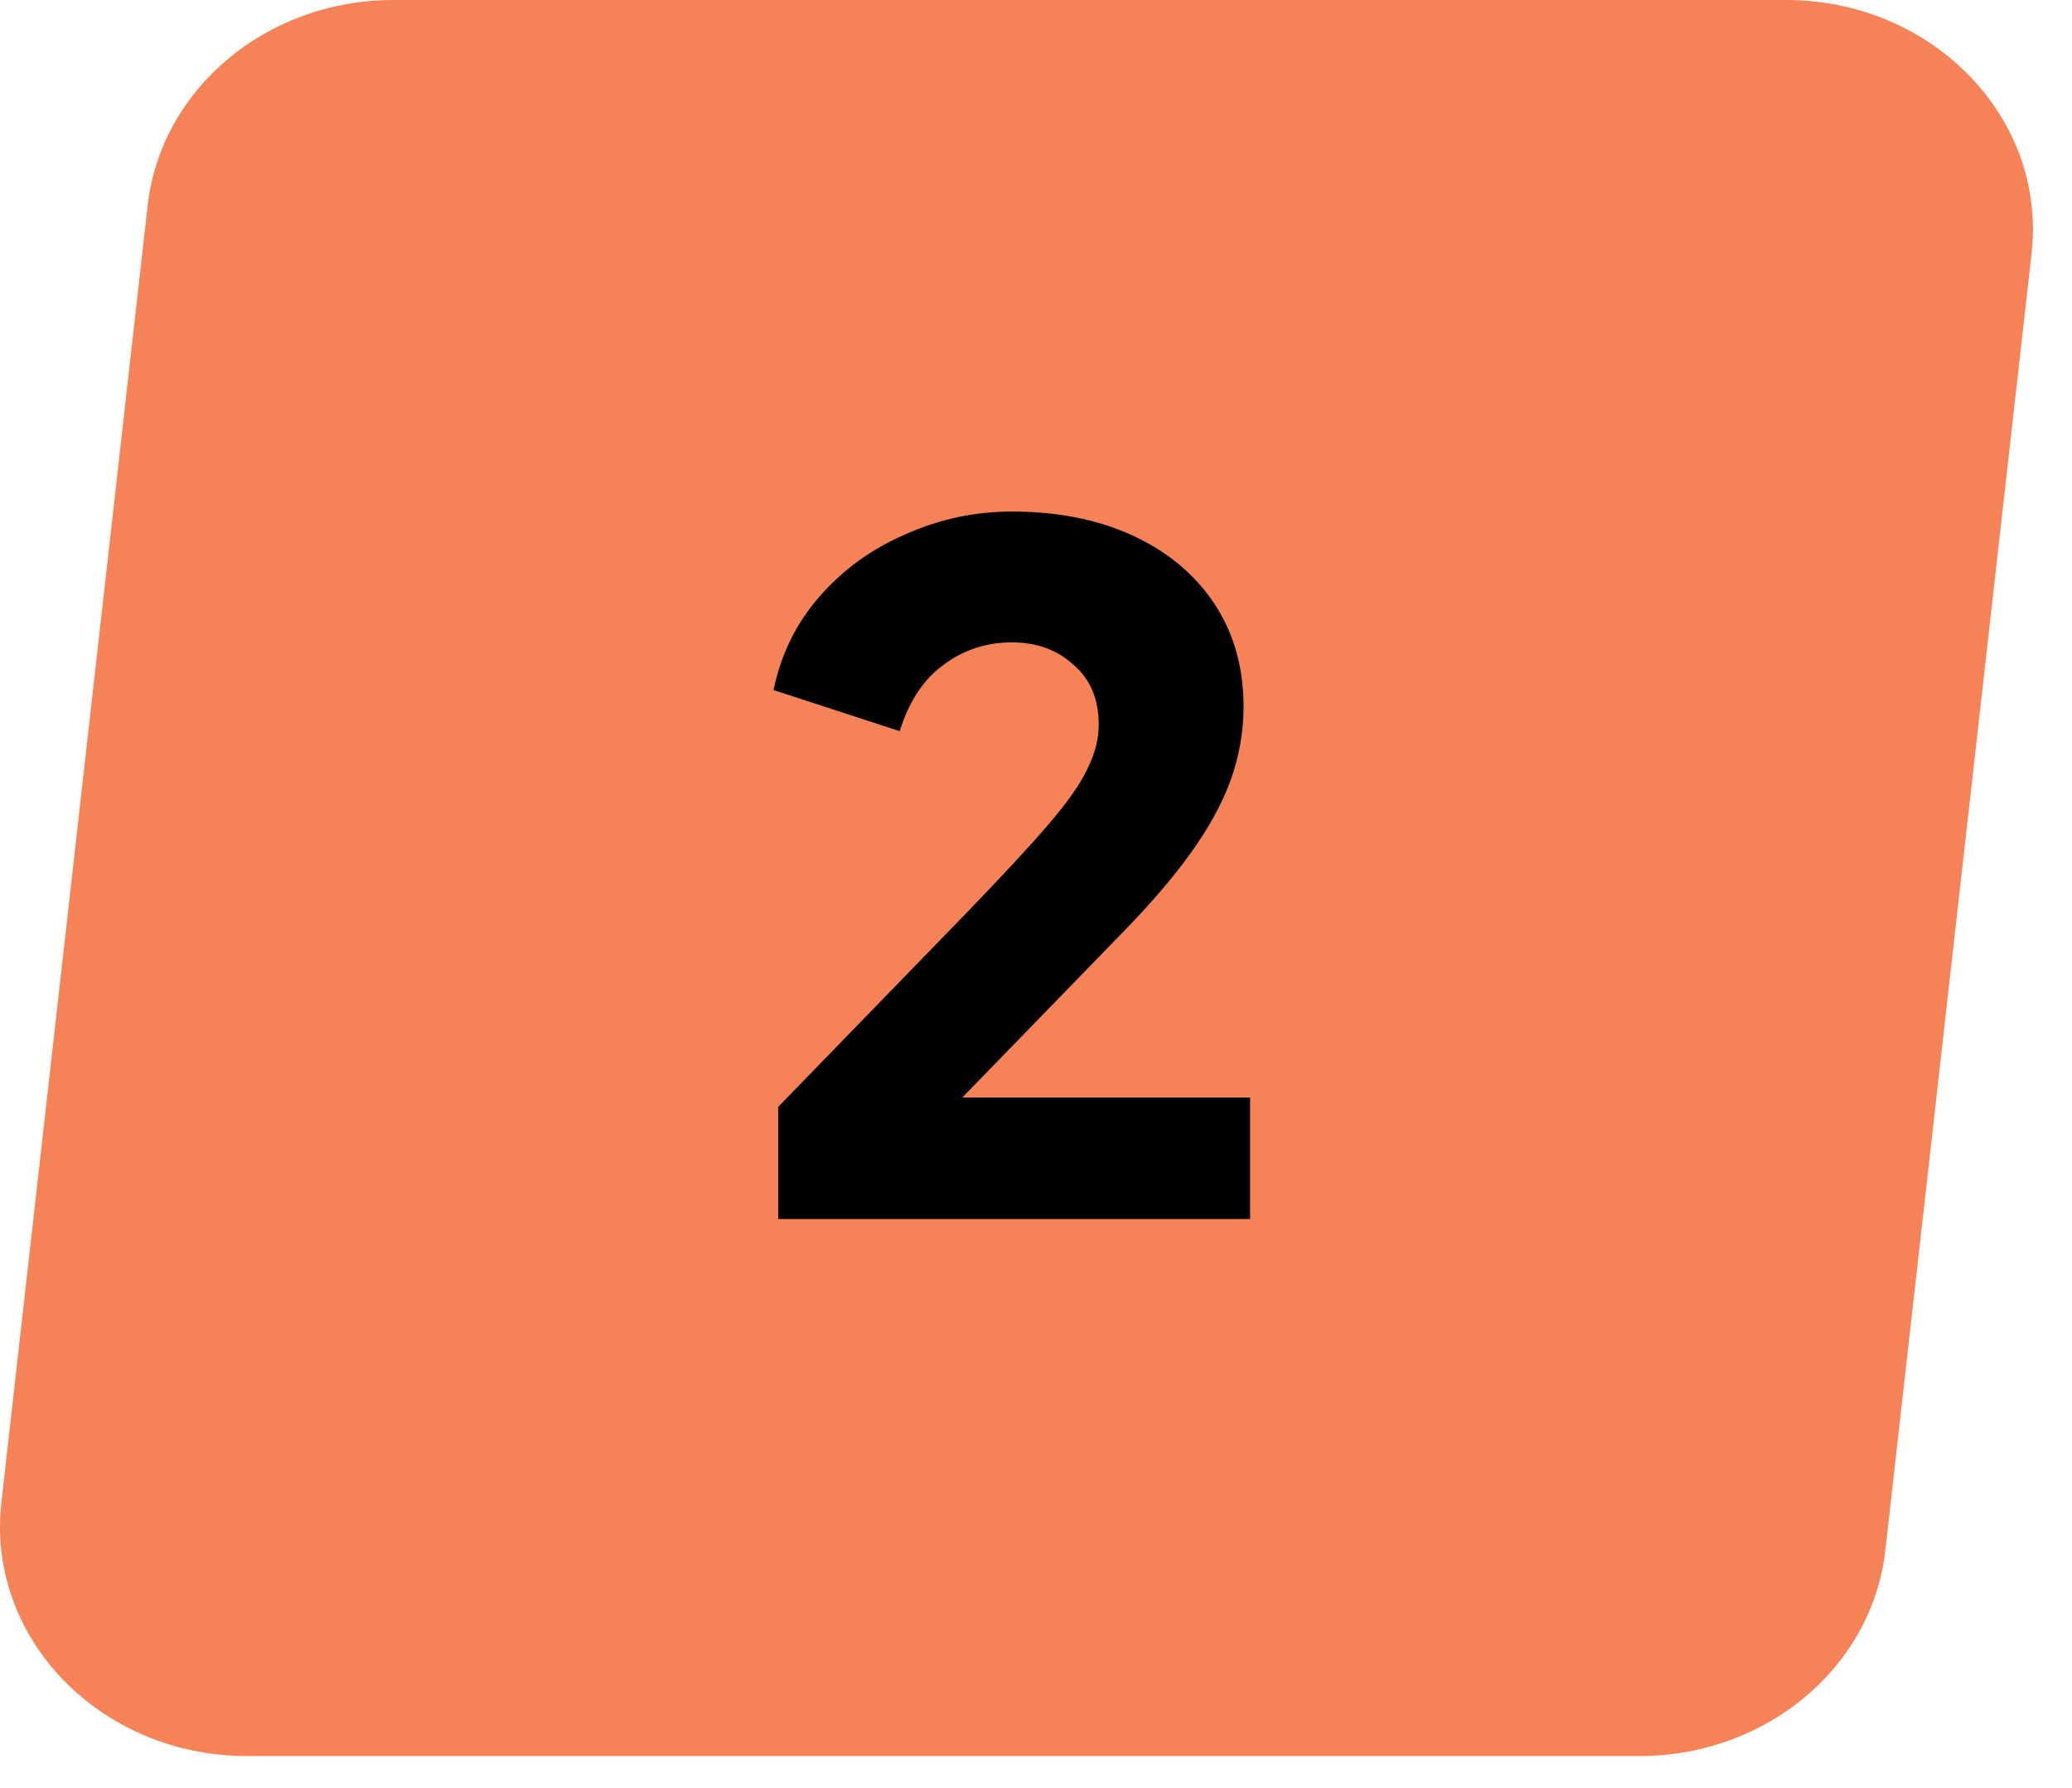
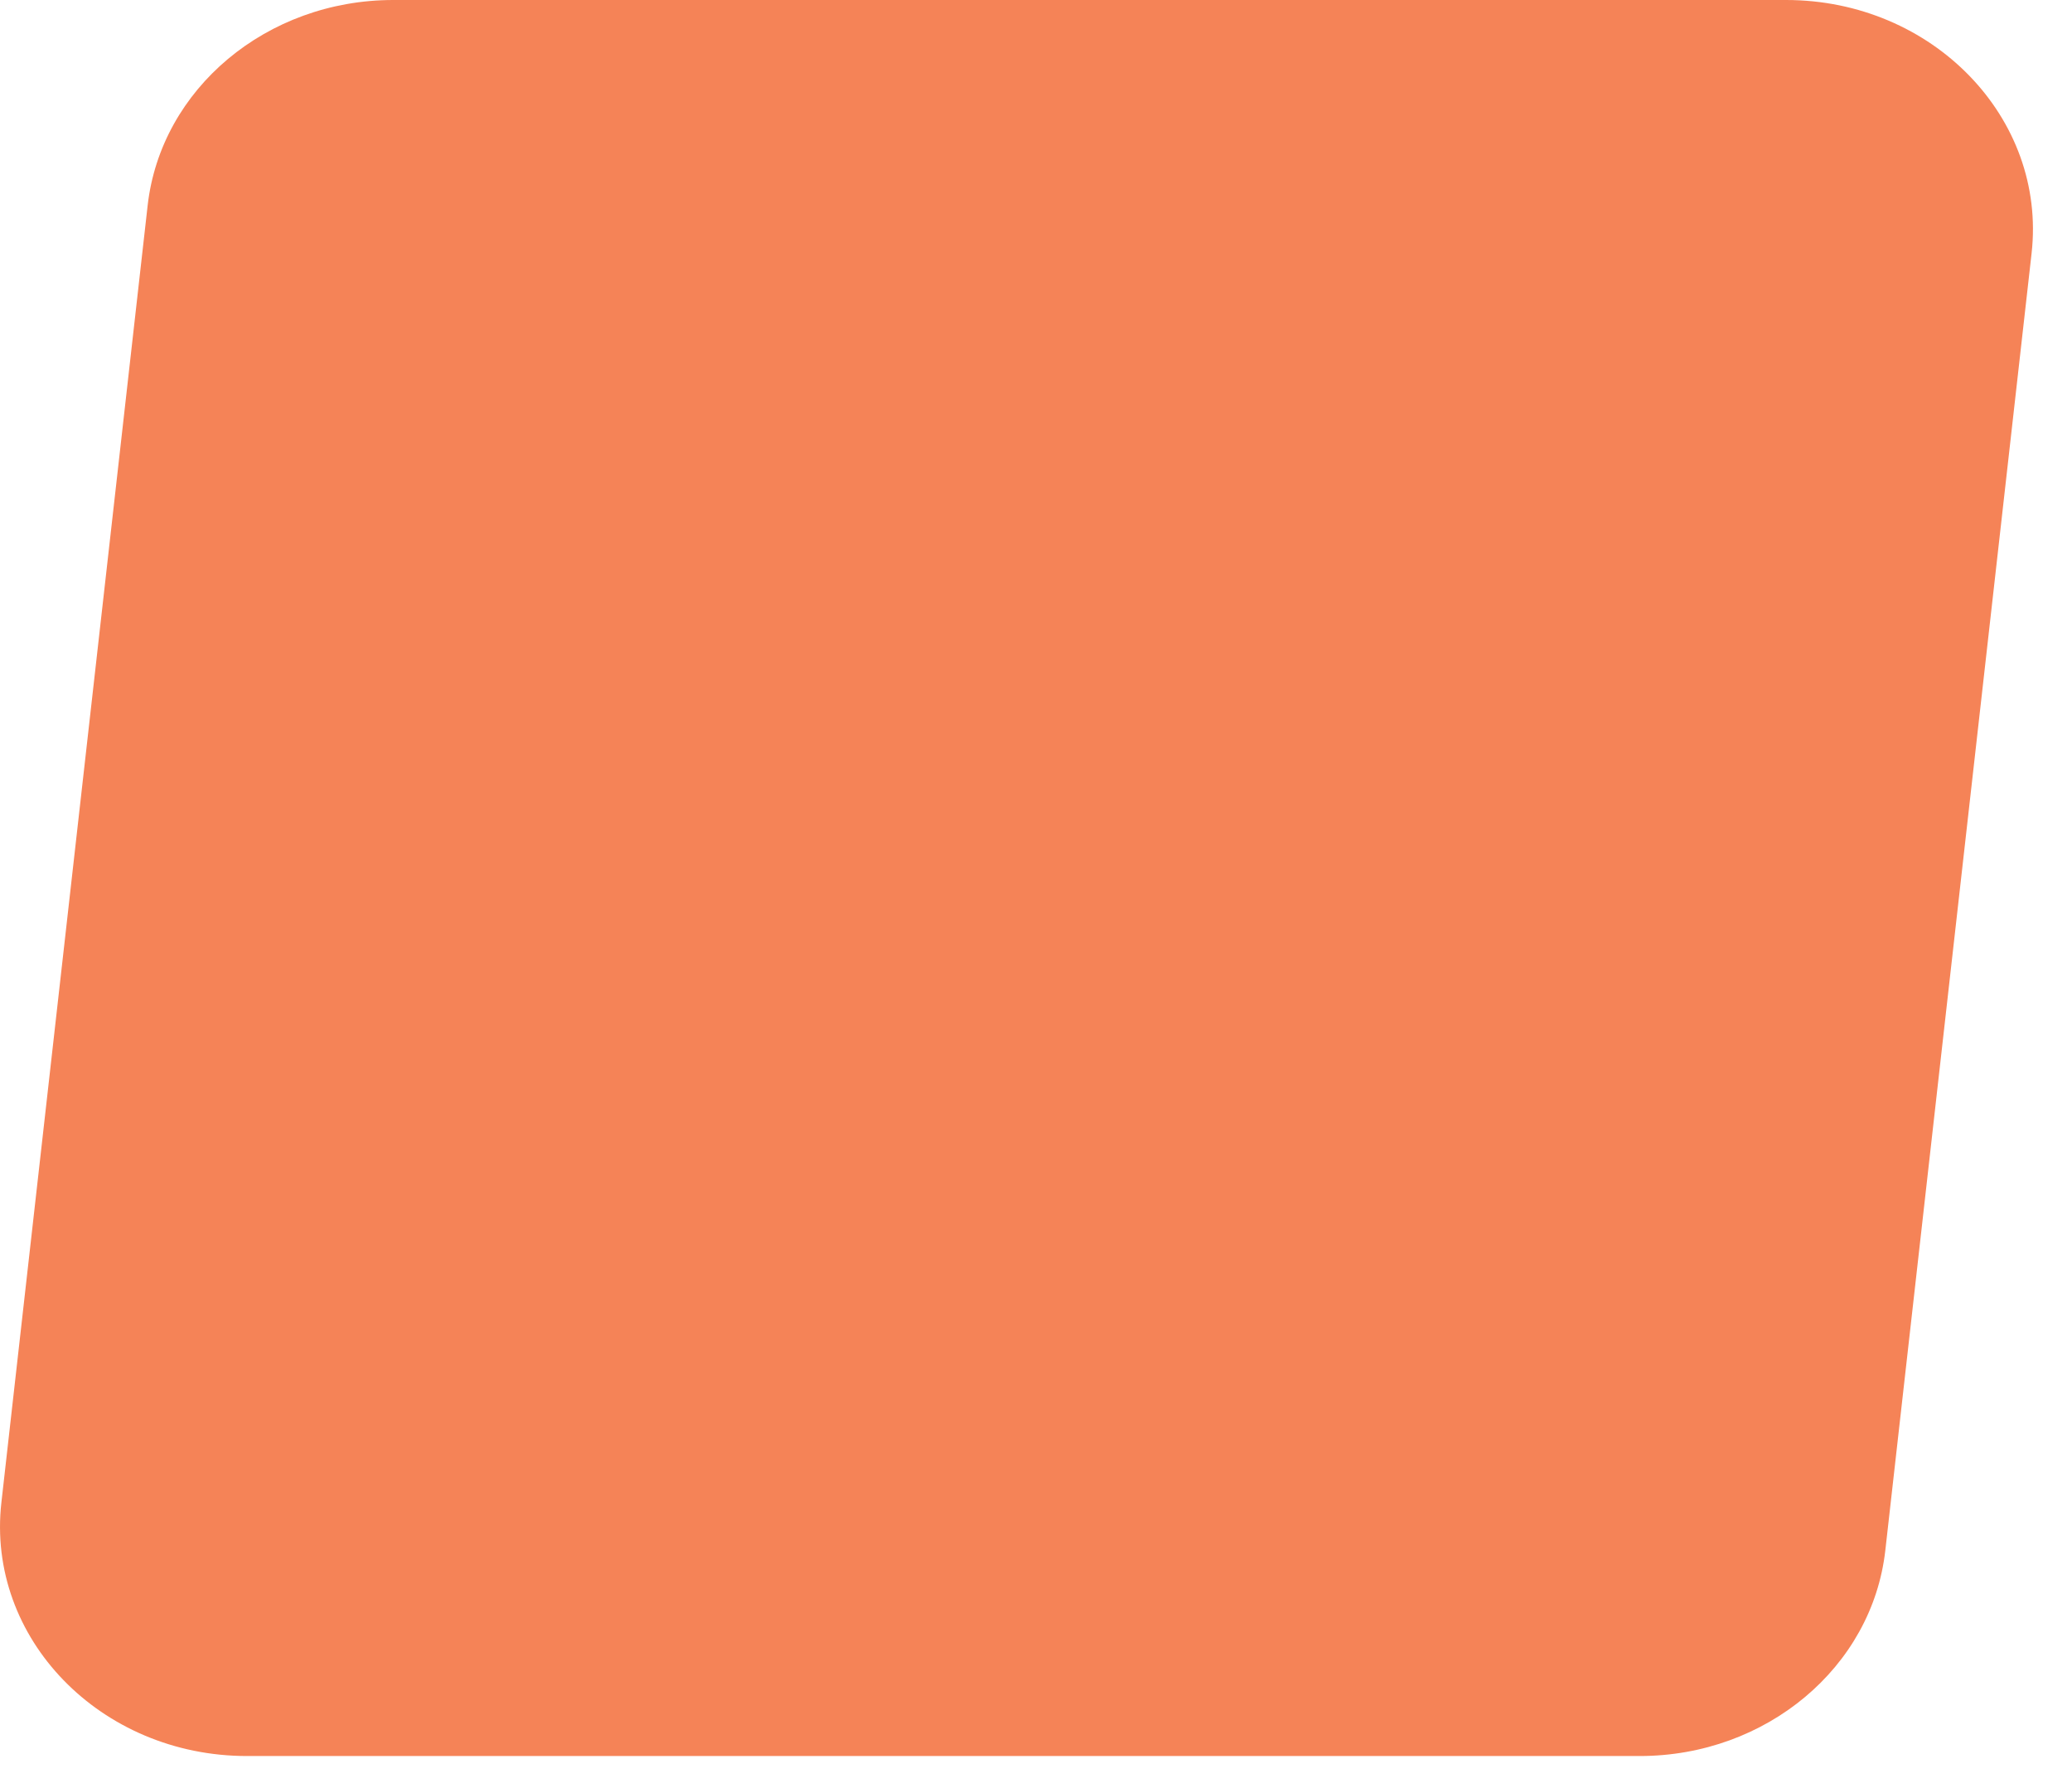
<svg xmlns="http://www.w3.org/2000/svg" width="51" height="44" viewBox="0 0 51 44" fill="none">
  <path d="M6.079 43.216H40.36C43.472 43.216 46.081 41.032 46.405 38.156L50.005 6.237C50.382 2.903 47.568 0 43.961 0H9.679C6.567 0 3.958 2.184 3.634 5.059L0.034 36.979C-0.342 40.313 2.471 43.216 6.079 43.216Z" fill="#F58357" />
-   <path d="M19.155 30V27.24L23.755 22.502C24.659 21.567 25.342 20.831 25.802 20.294C26.277 19.742 26.599 19.282 26.768 18.914C26.952 18.546 27.044 18.186 27.044 17.833C27.044 17.204 26.837 16.714 26.423 16.361C26.024 15.993 25.518 15.809 24.905 15.809C24.276 15.809 23.716 15.993 23.226 16.361C22.735 16.714 22.375 17.258 22.145 17.994L19.04 16.982C19.224 16.093 19.607 15.318 20.19 14.659C20.772 14 21.478 13.494 22.306 13.141C23.134 12.773 24 12.589 24.905 12.589C26.039 12.589 27.036 12.788 27.895 13.187C28.753 13.586 29.42 14.145 29.896 14.866C30.371 15.587 30.609 16.43 30.609 17.396C30.609 18.009 30.501 18.615 30.287 19.213C30.072 19.796 29.742 20.394 29.298 21.007C28.868 21.605 28.309 22.257 27.619 22.962L23.686 27.01H30.77V30H19.155Z" fill="black" />
</svg>